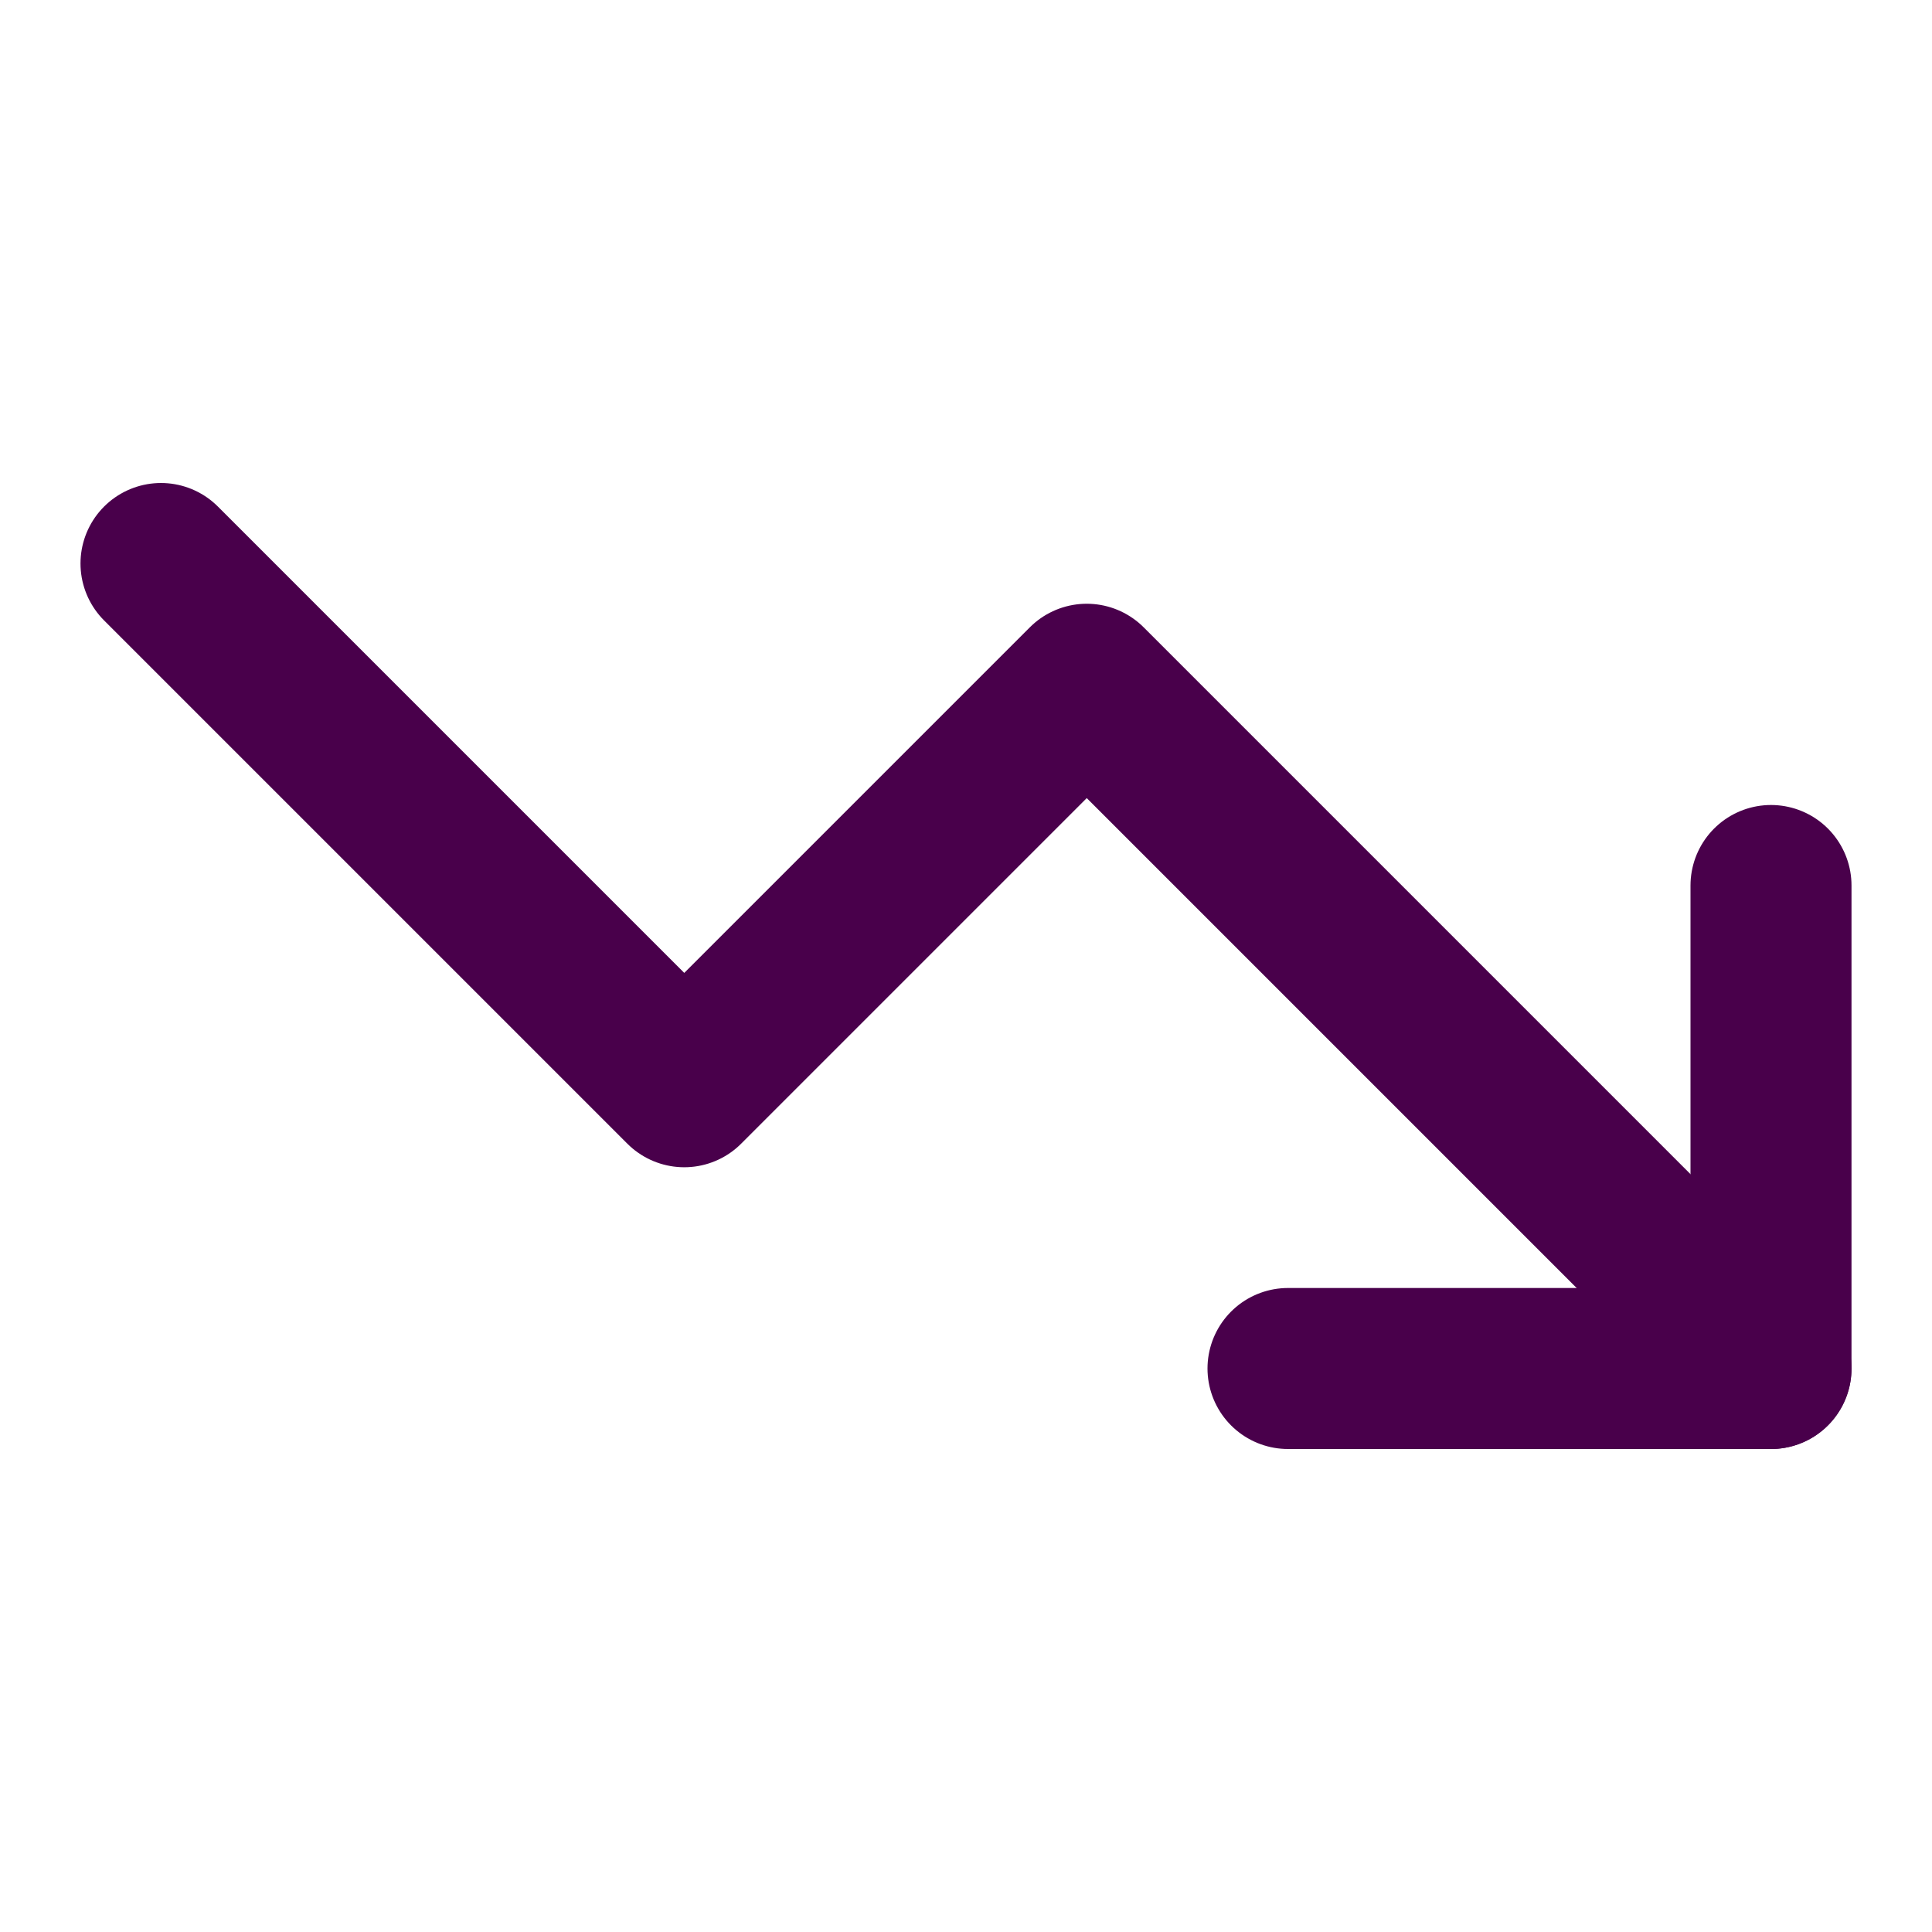
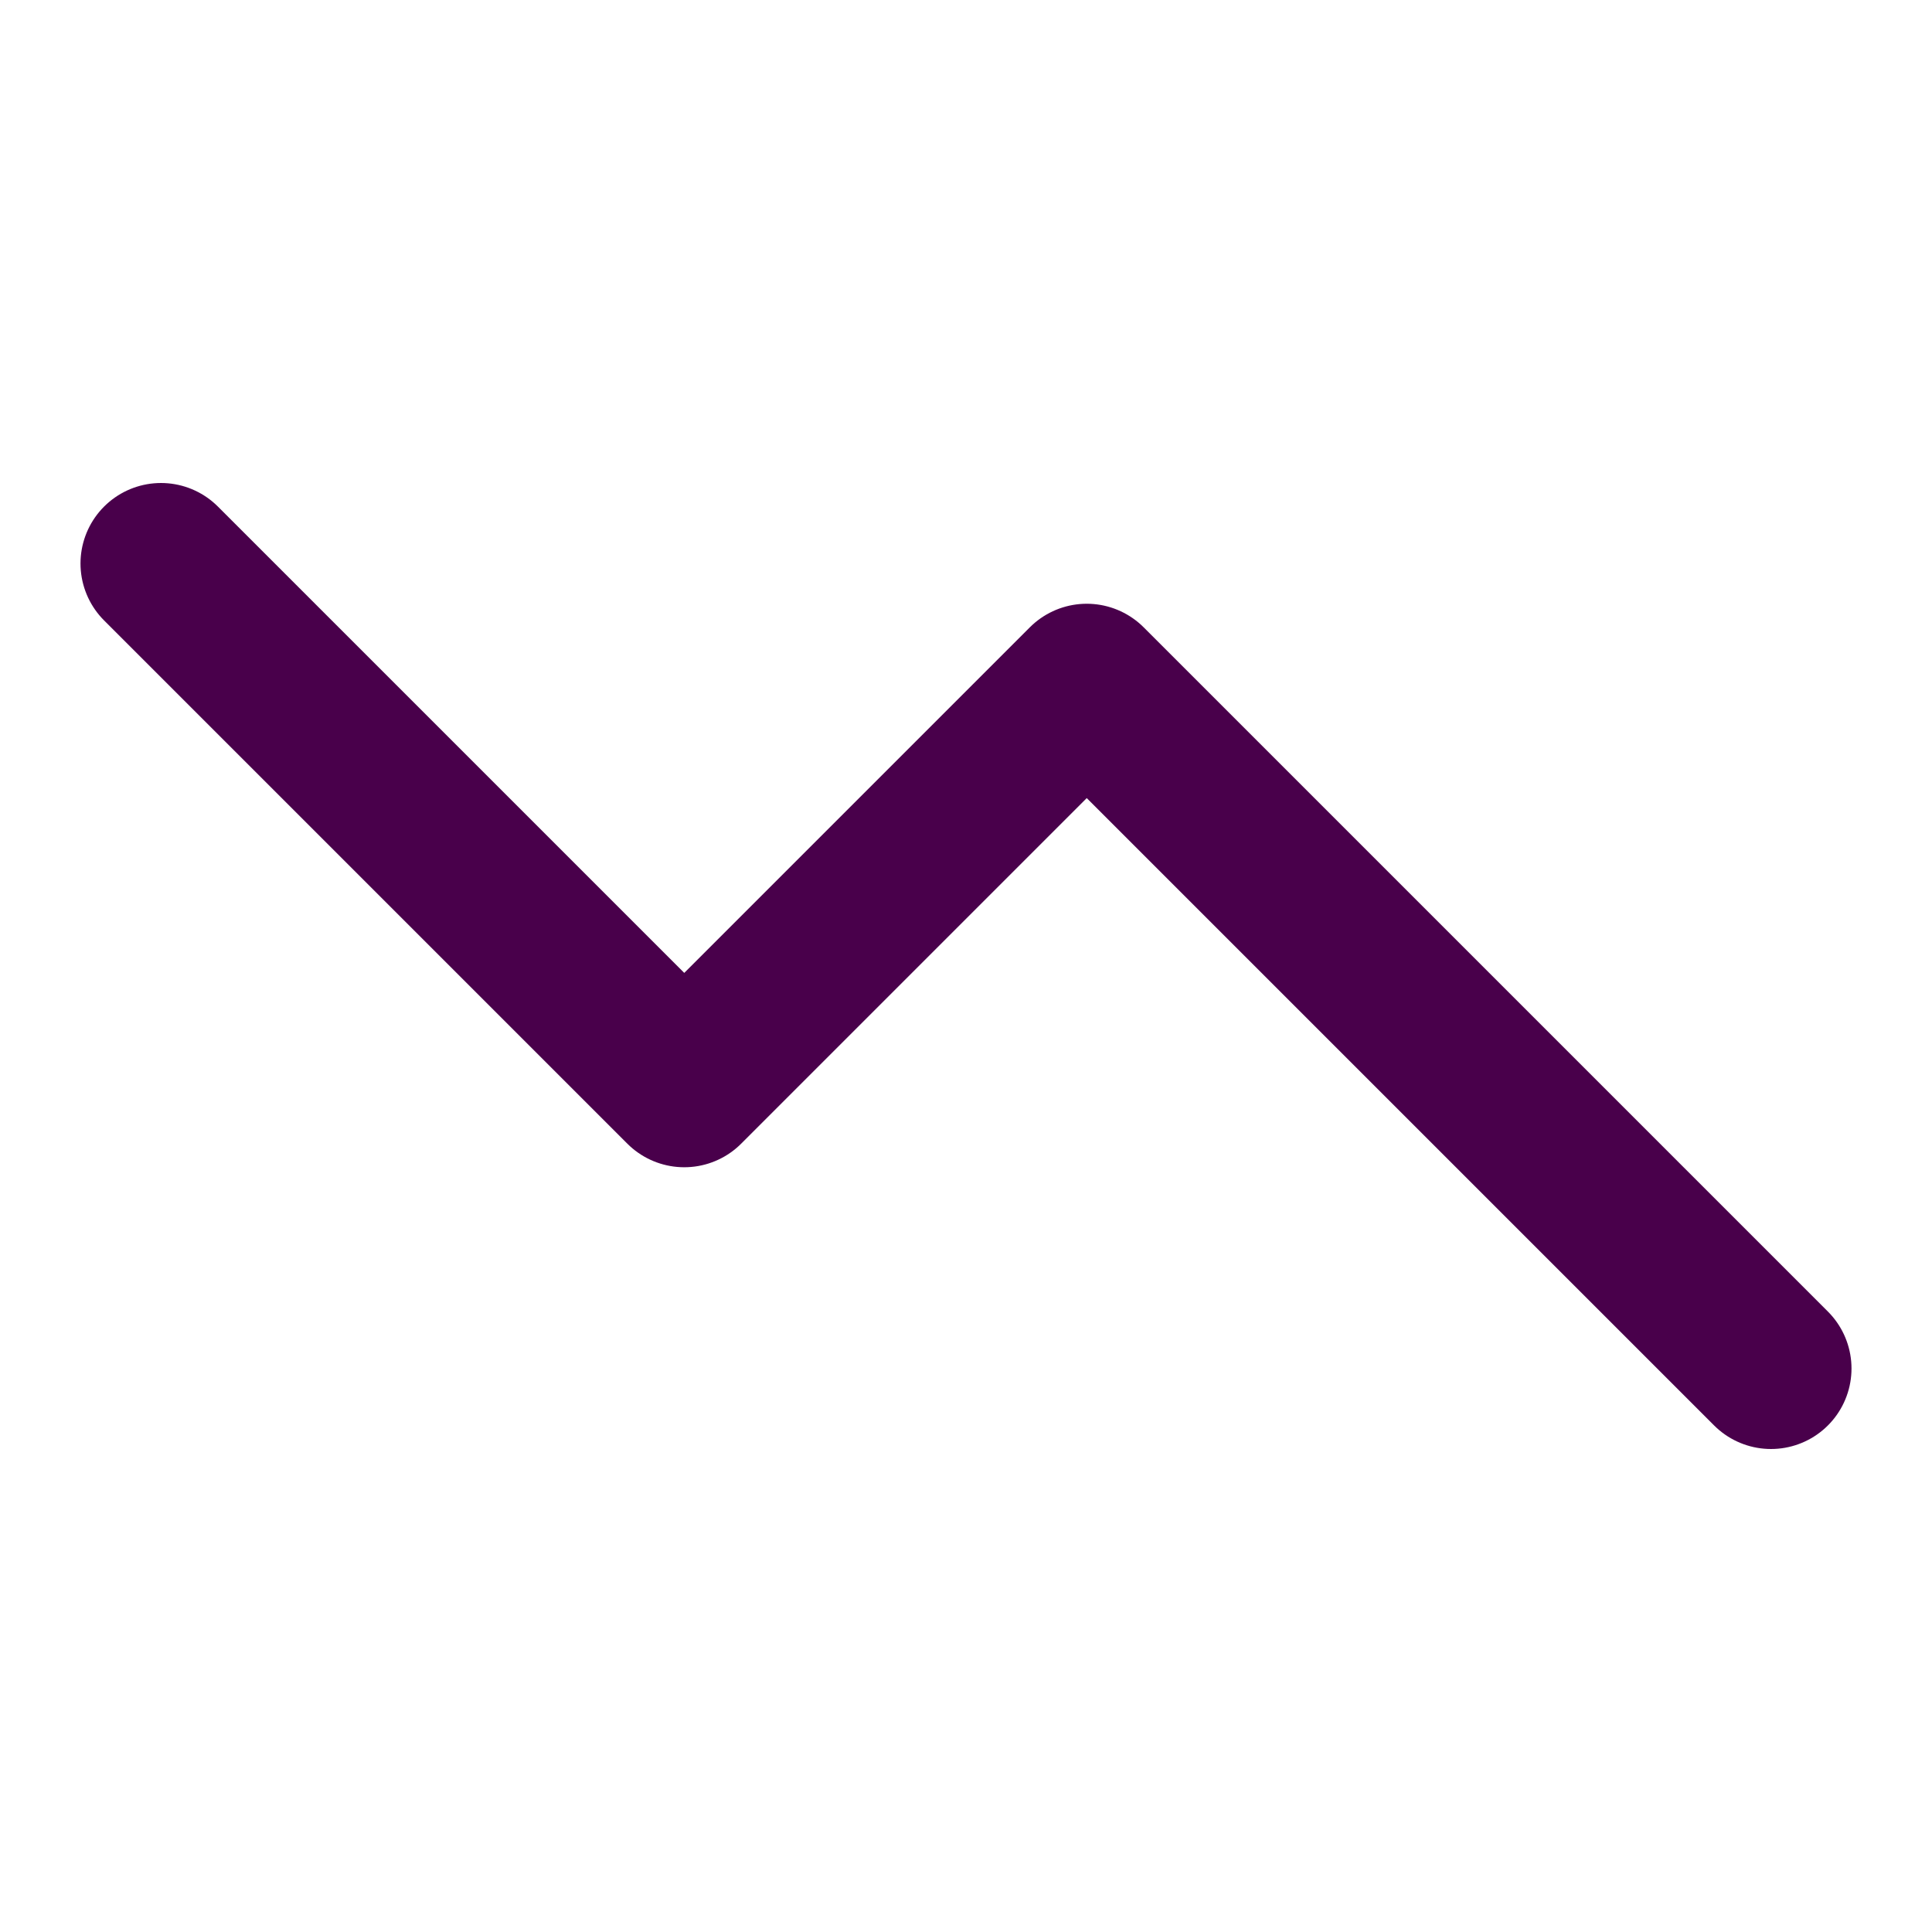
<svg xmlns="http://www.w3.org/2000/svg" width="24" height="24" viewBox="0 0 24 24" fill="none" stroke="#49004b" stroke-width="2" stroke-linecap="round" stroke-linejoin="round" class="lucide lucide-trending-down-icon lucide-trending-down">
-   <path d="M16 17h6v-6" />
  <path d="m22 17-8.5-8.5-5 5L2 7" />
</svg>